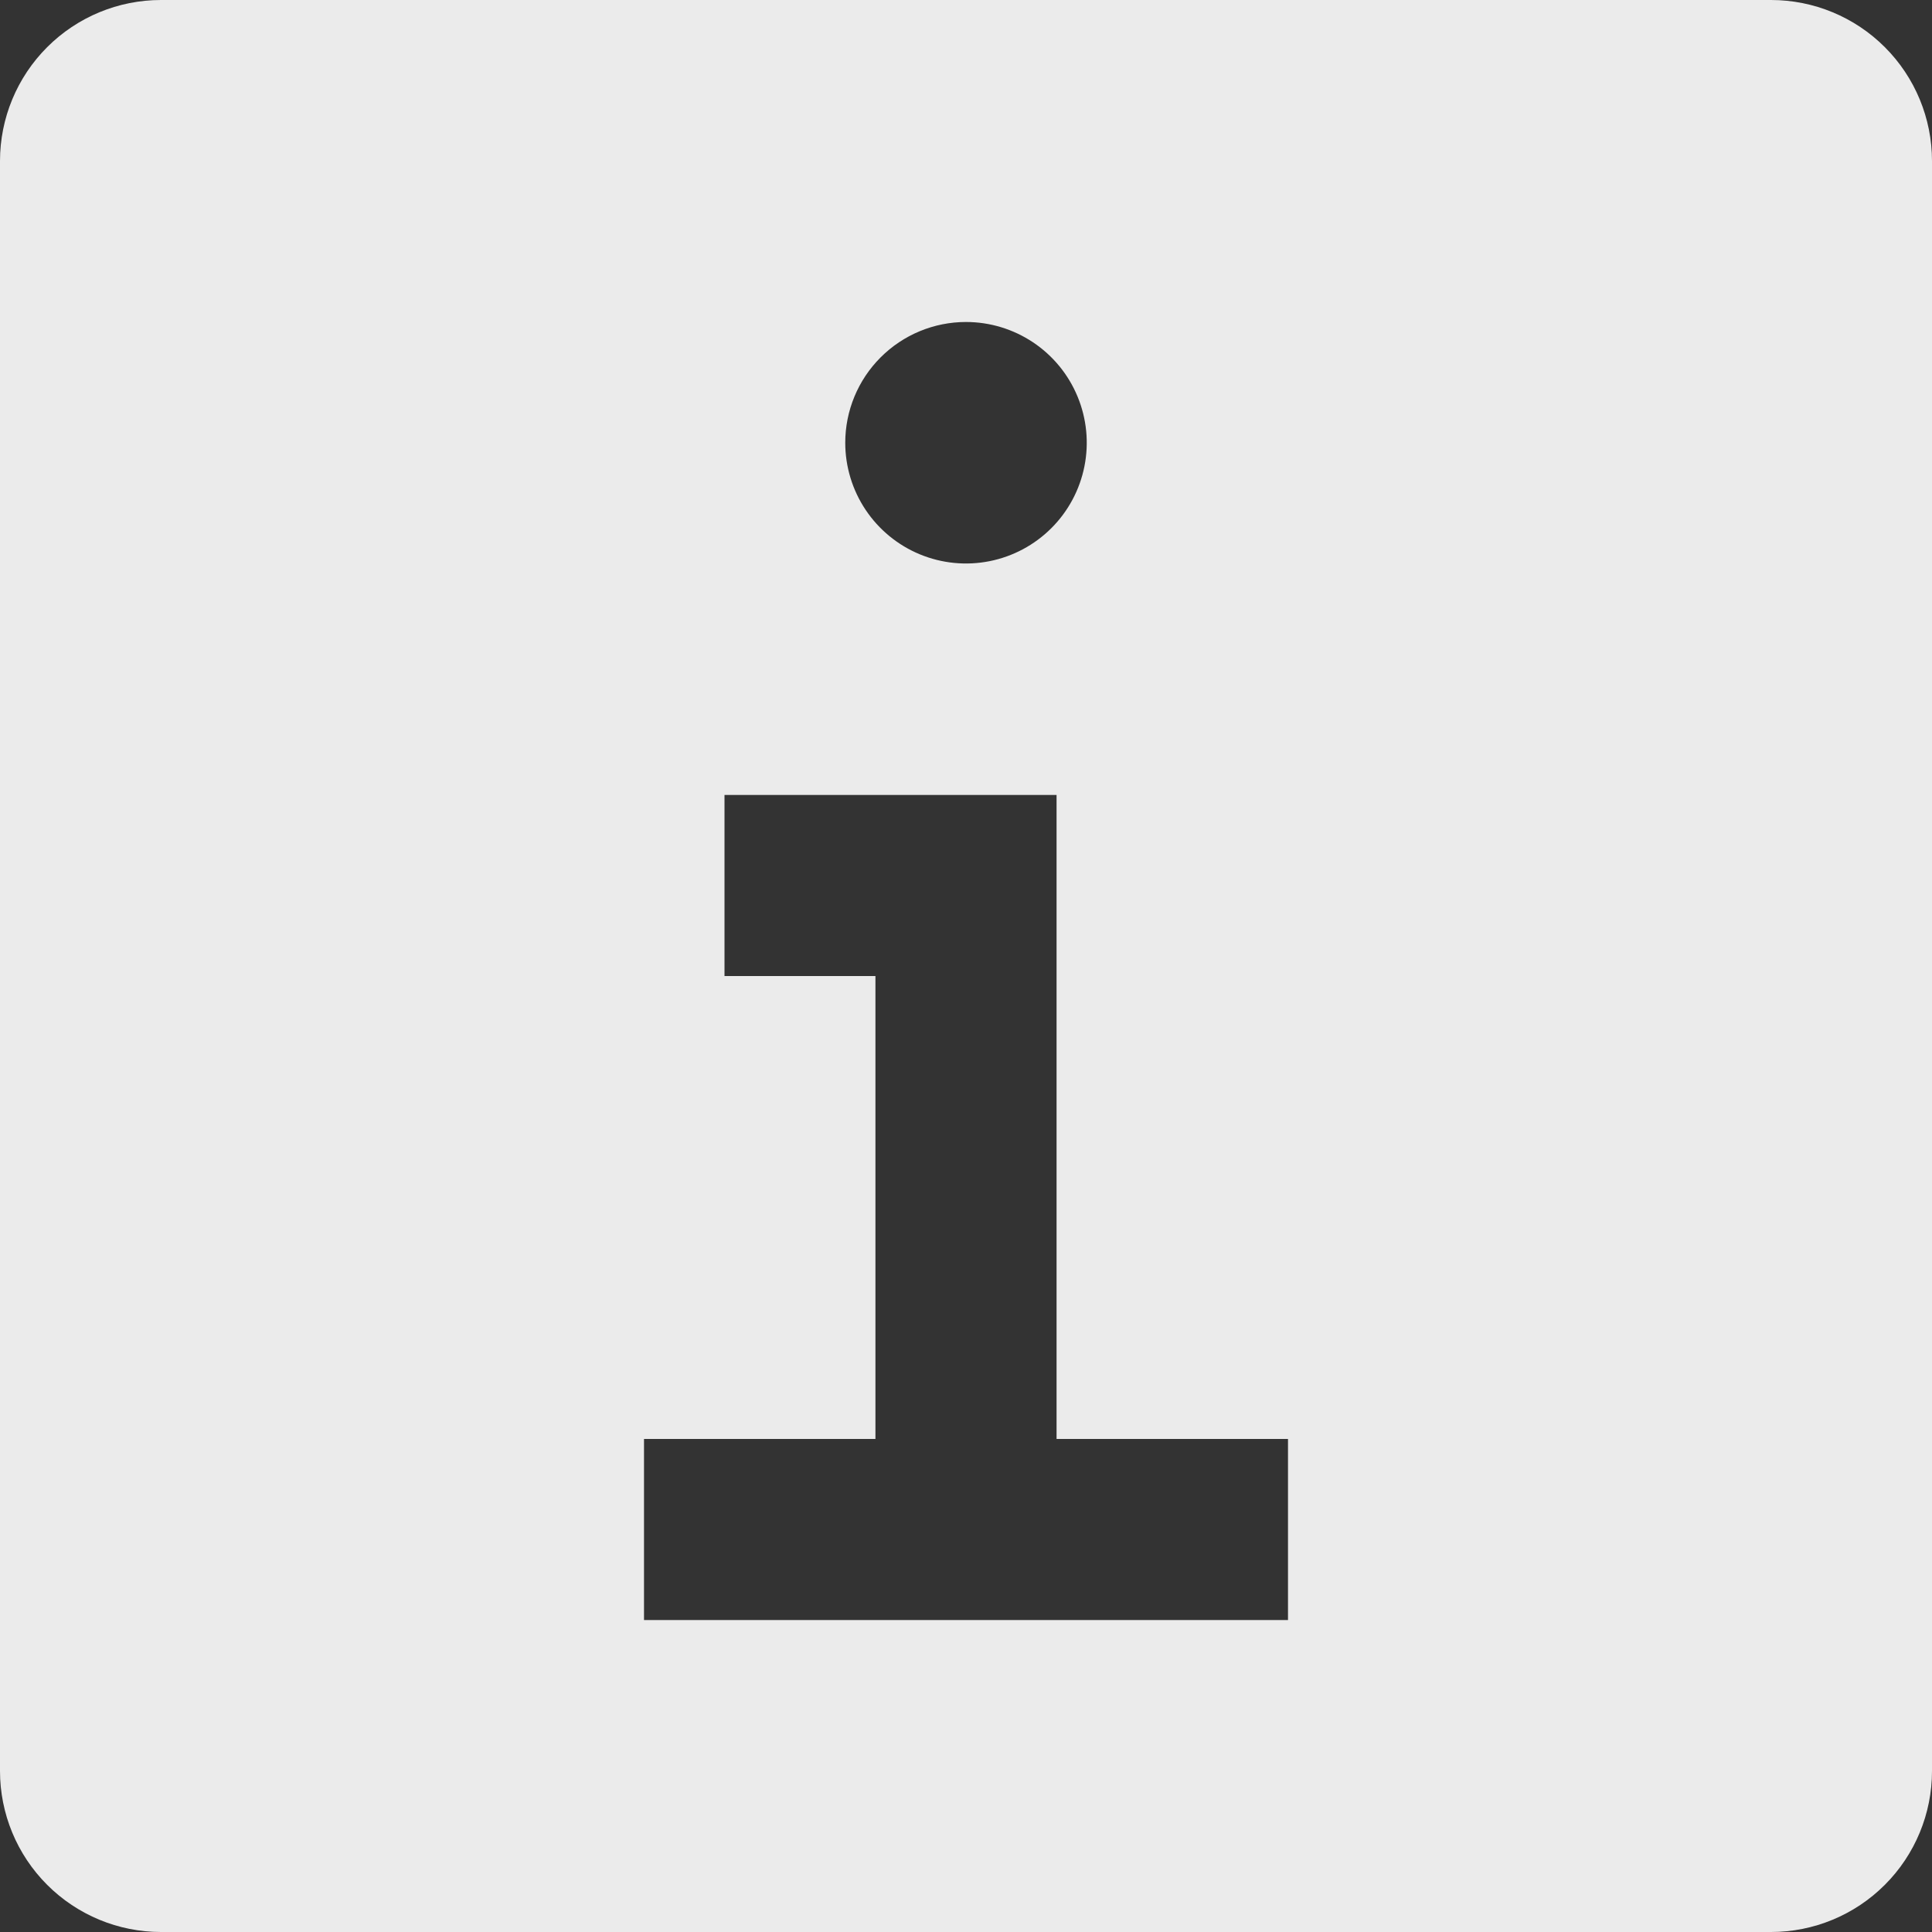
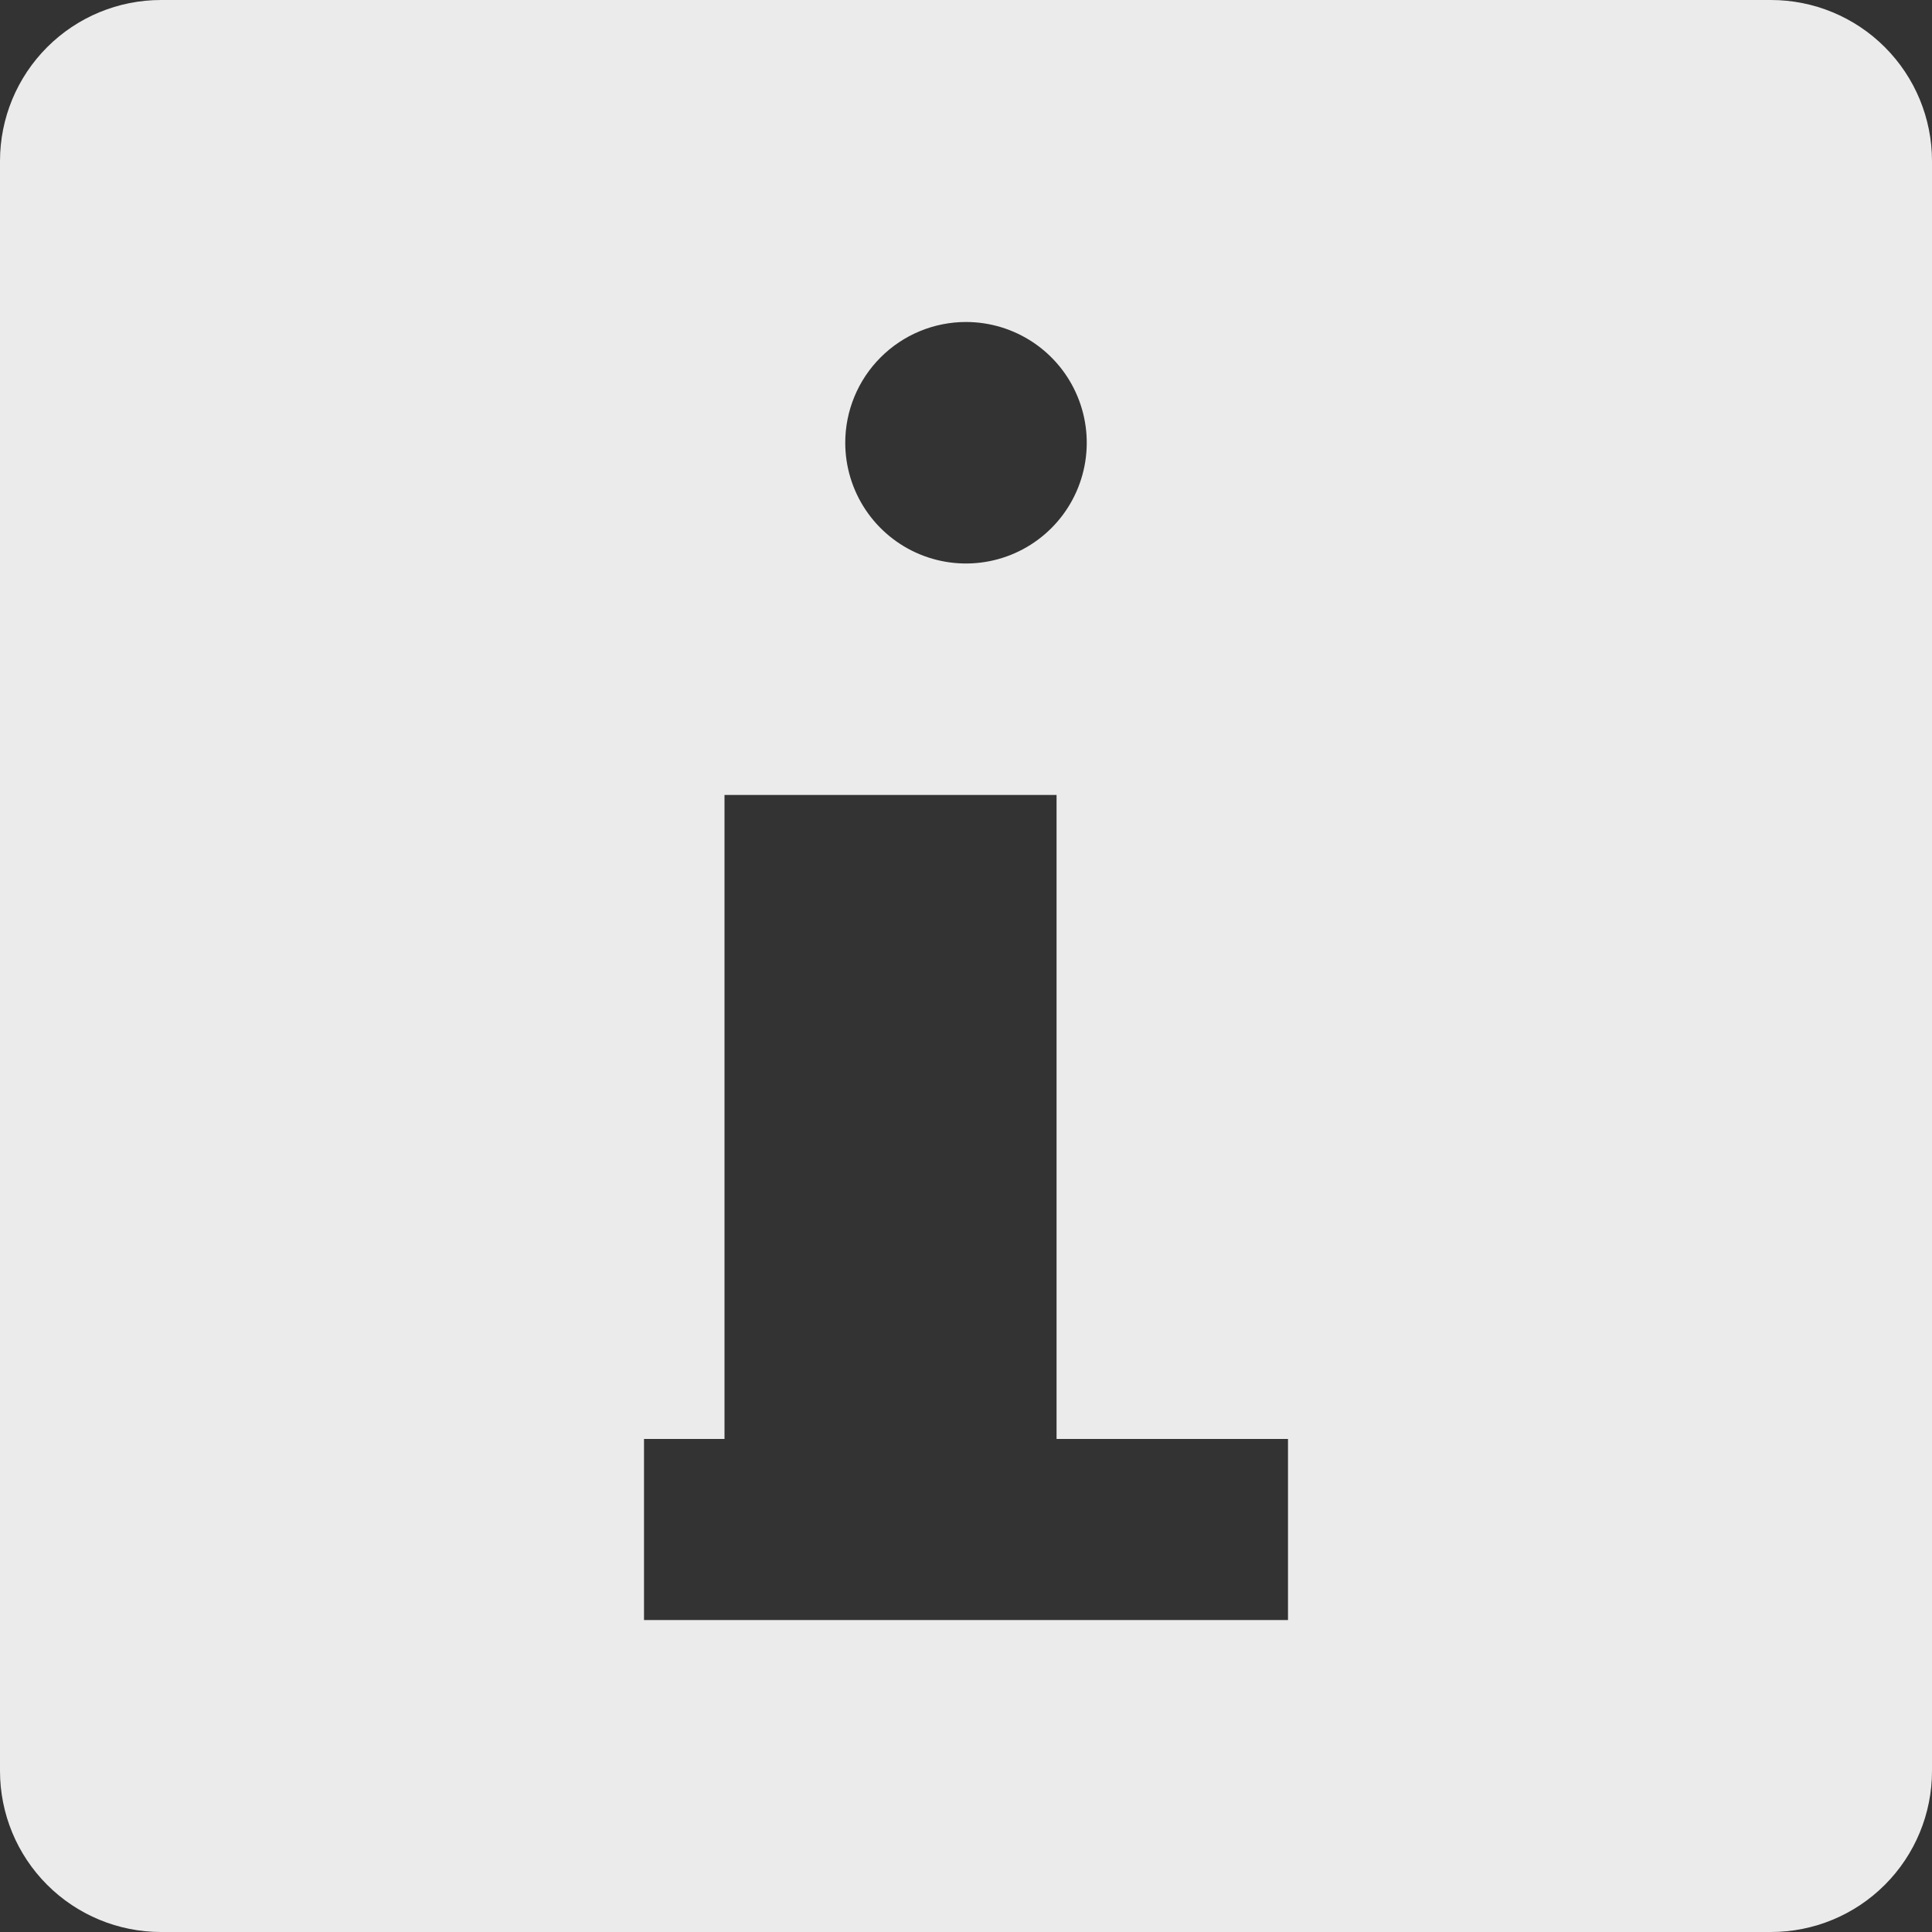
<svg xmlns="http://www.w3.org/2000/svg" width="80" height="80" viewBox="0 0 80 80" fill="none">
  <rect x="0" y="0" width="80" height="80" fill="#333333" stroke="none" />
-   <path d="M73.333 0H6.667C4.899 0 3.203 0.702 1.953 1.953C0.702 3.203 0 4.899 0 6.667V73.333C0 75.101 0.702 76.797 1.953 78.047C3.203 79.298 4.899 80 6.667 80H73.333C75.101 80 76.797 79.298 78.047 78.047C79.298 76.797 80 75.101 80 73.333V6.667C80 4.899 79.298 3.203 78.047 1.953C76.797 0.702 75.101 0 73.333 0ZM40 13.333C40.989 13.333 41.956 13.627 42.778 14.176C43.6 14.725 44.241 15.506 44.619 16.42C44.998 17.334 45.097 18.339 44.904 19.309C44.711 20.279 44.235 21.17 43.535 21.869C42.836 22.568 41.945 23.044 40.975 23.237C40.005 23.43 39 23.331 38.087 22.953C37.173 22.574 36.392 21.933 35.843 21.111C35.293 20.289 35 19.322 35 18.333C35 17.007 35.527 15.736 36.465 14.798C37.402 13.86 38.674 13.333 40 13.333ZM53.333 67.083H26.667V59.583H36.25V40.417H30V32.917H43.75V59.583H53.333V67.083Z" fill="#EBEBEB" />
+   <path d="M73.333 0H6.667C4.899 0 3.203 0.702 1.953 1.953C0.702 3.203 0 4.899 0 6.667V73.333C0 75.101 0.702 76.797 1.953 78.047C3.203 79.298 4.899 80 6.667 80H73.333C75.101 80 76.797 79.298 78.047 78.047C79.298 76.797 80 75.101 80 73.333V6.667C80 4.899 79.298 3.203 78.047 1.953C76.797 0.702 75.101 0 73.333 0ZM40 13.333C40.989 13.333 41.956 13.627 42.778 14.176C43.6 14.725 44.241 15.506 44.619 16.42C44.998 17.334 45.097 18.339 44.904 19.309C44.711 20.279 44.235 21.17 43.535 21.869C42.836 22.568 41.945 23.044 40.975 23.237C40.005 23.43 39 23.331 38.087 22.953C37.173 22.574 36.392 21.933 35.843 21.111C35.293 20.289 35 19.322 35 18.333C35 17.007 35.527 15.736 36.465 14.798C37.402 13.86 38.674 13.333 40 13.333ZM53.333 67.083H26.667V59.583H36.25H30V32.917H43.75V59.583H53.333V67.083Z" fill="#EBEBEB" />
</svg>